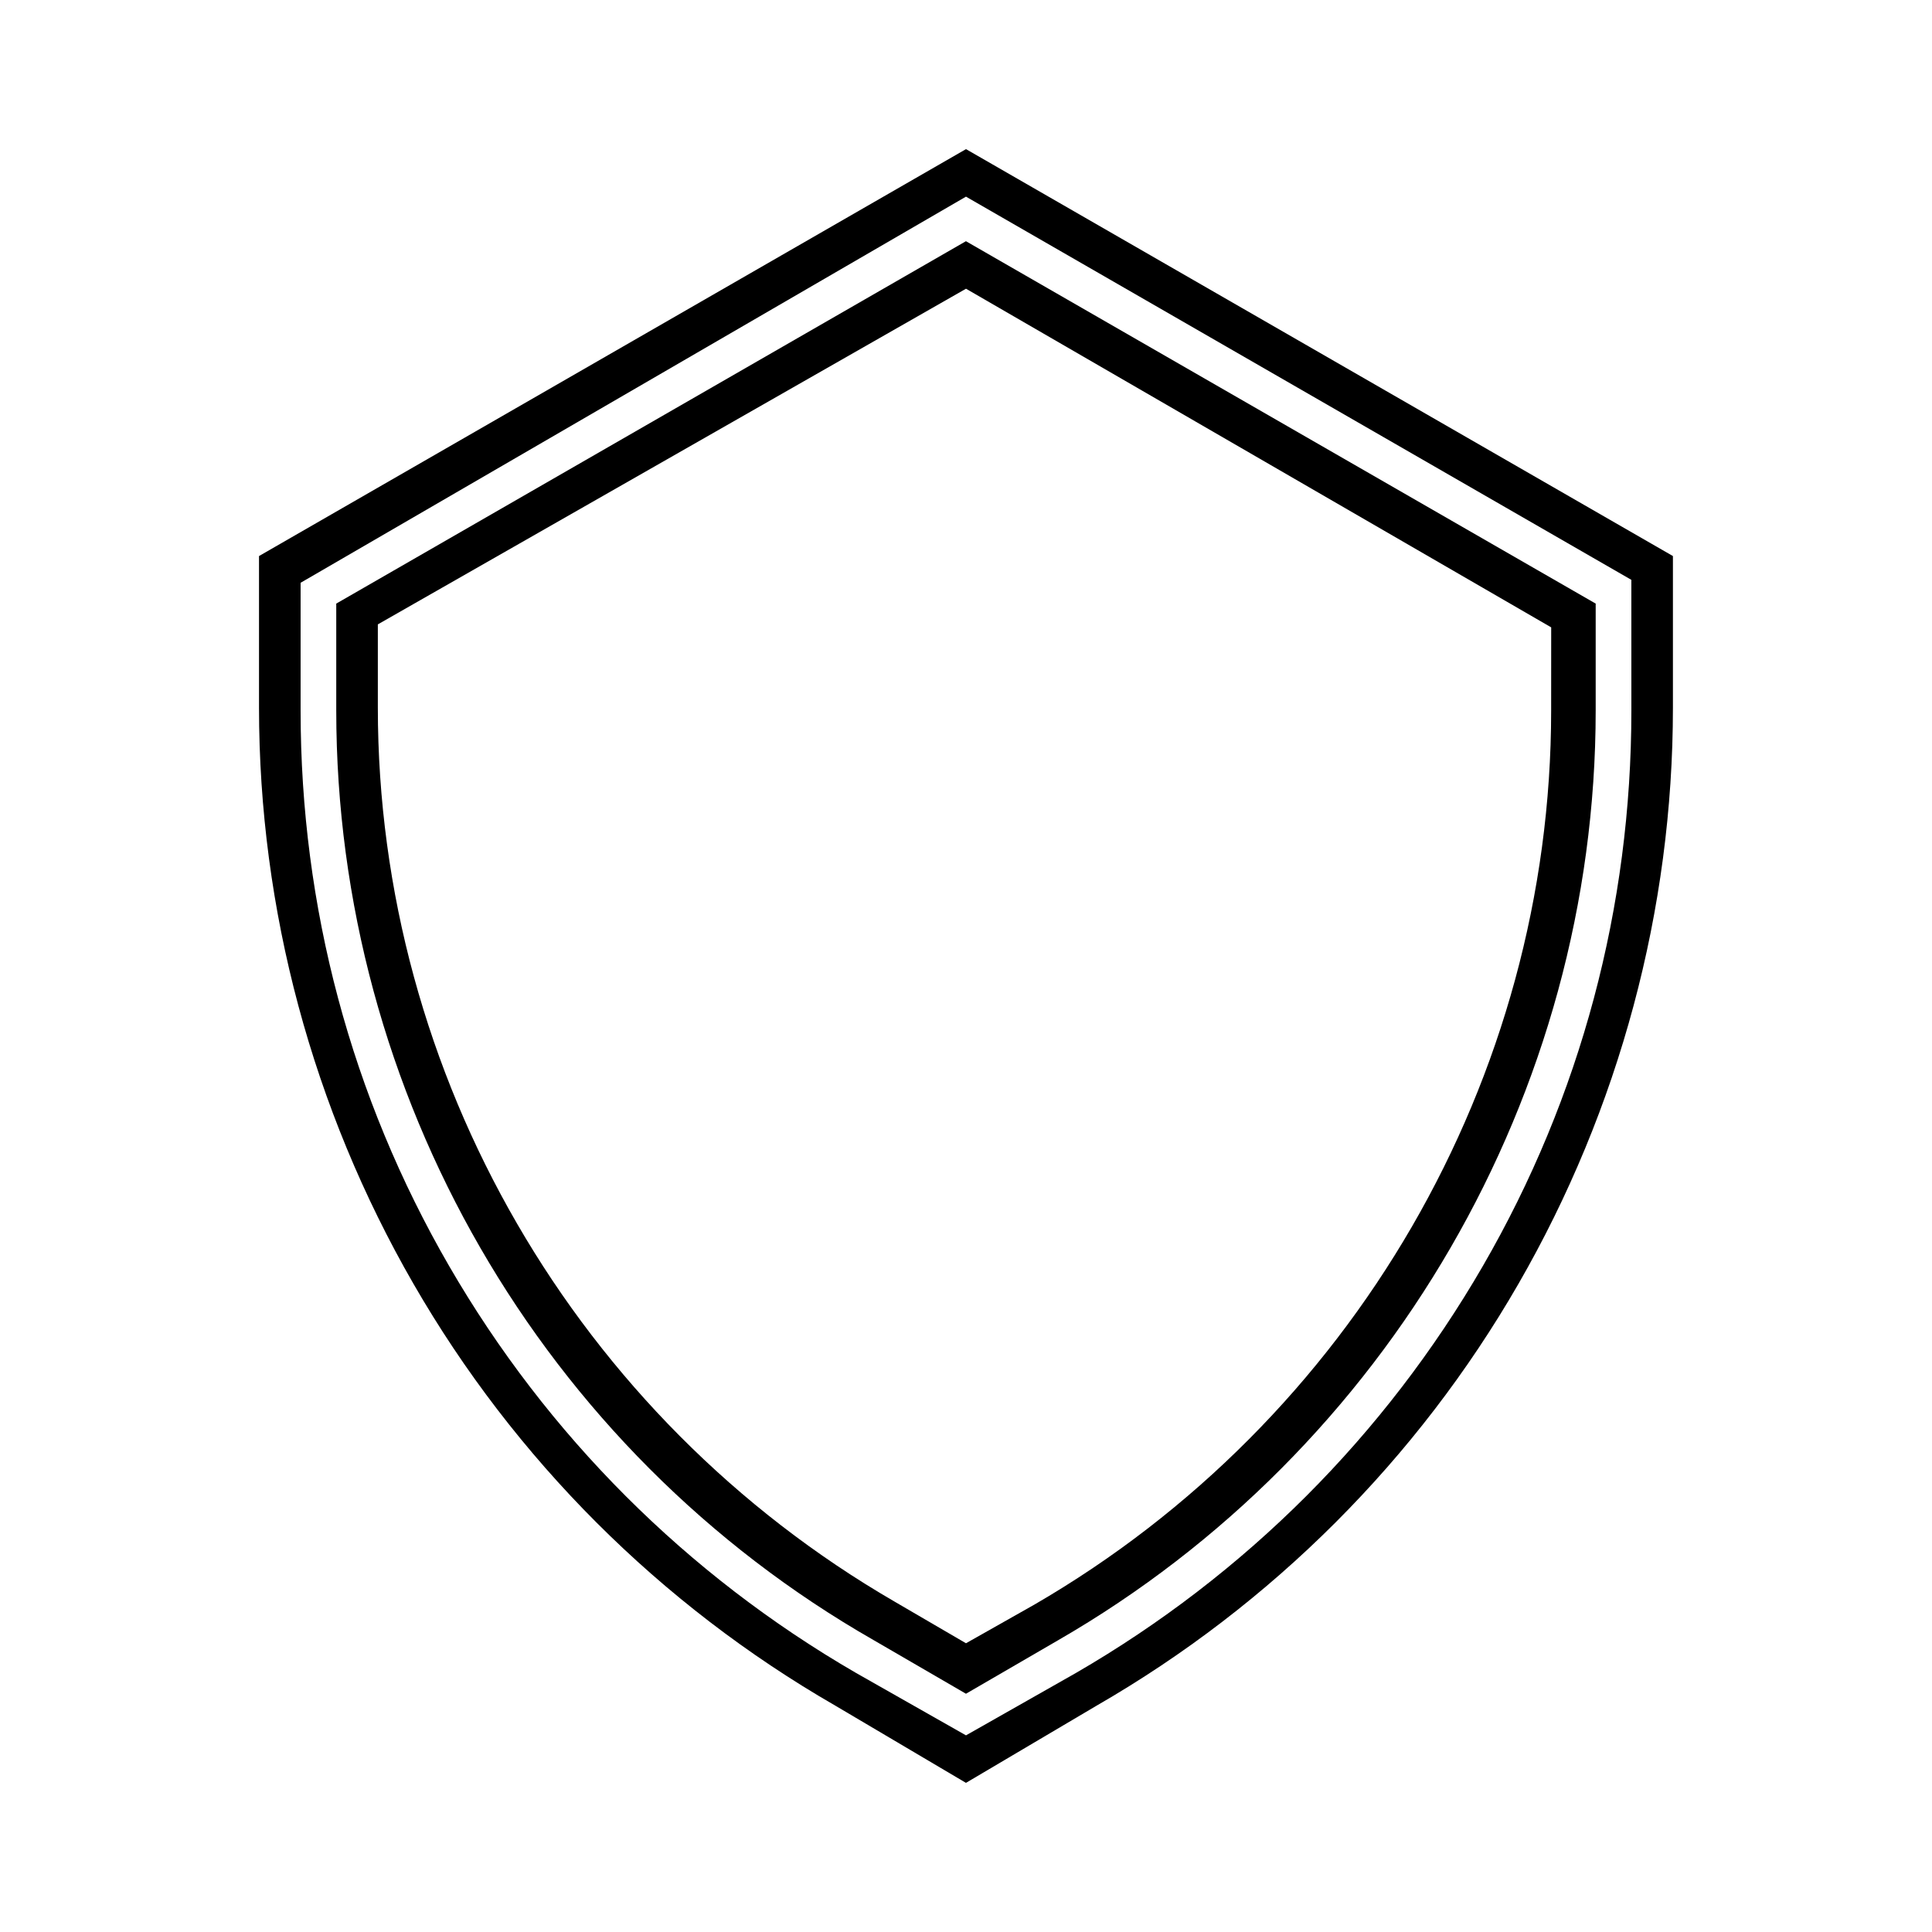
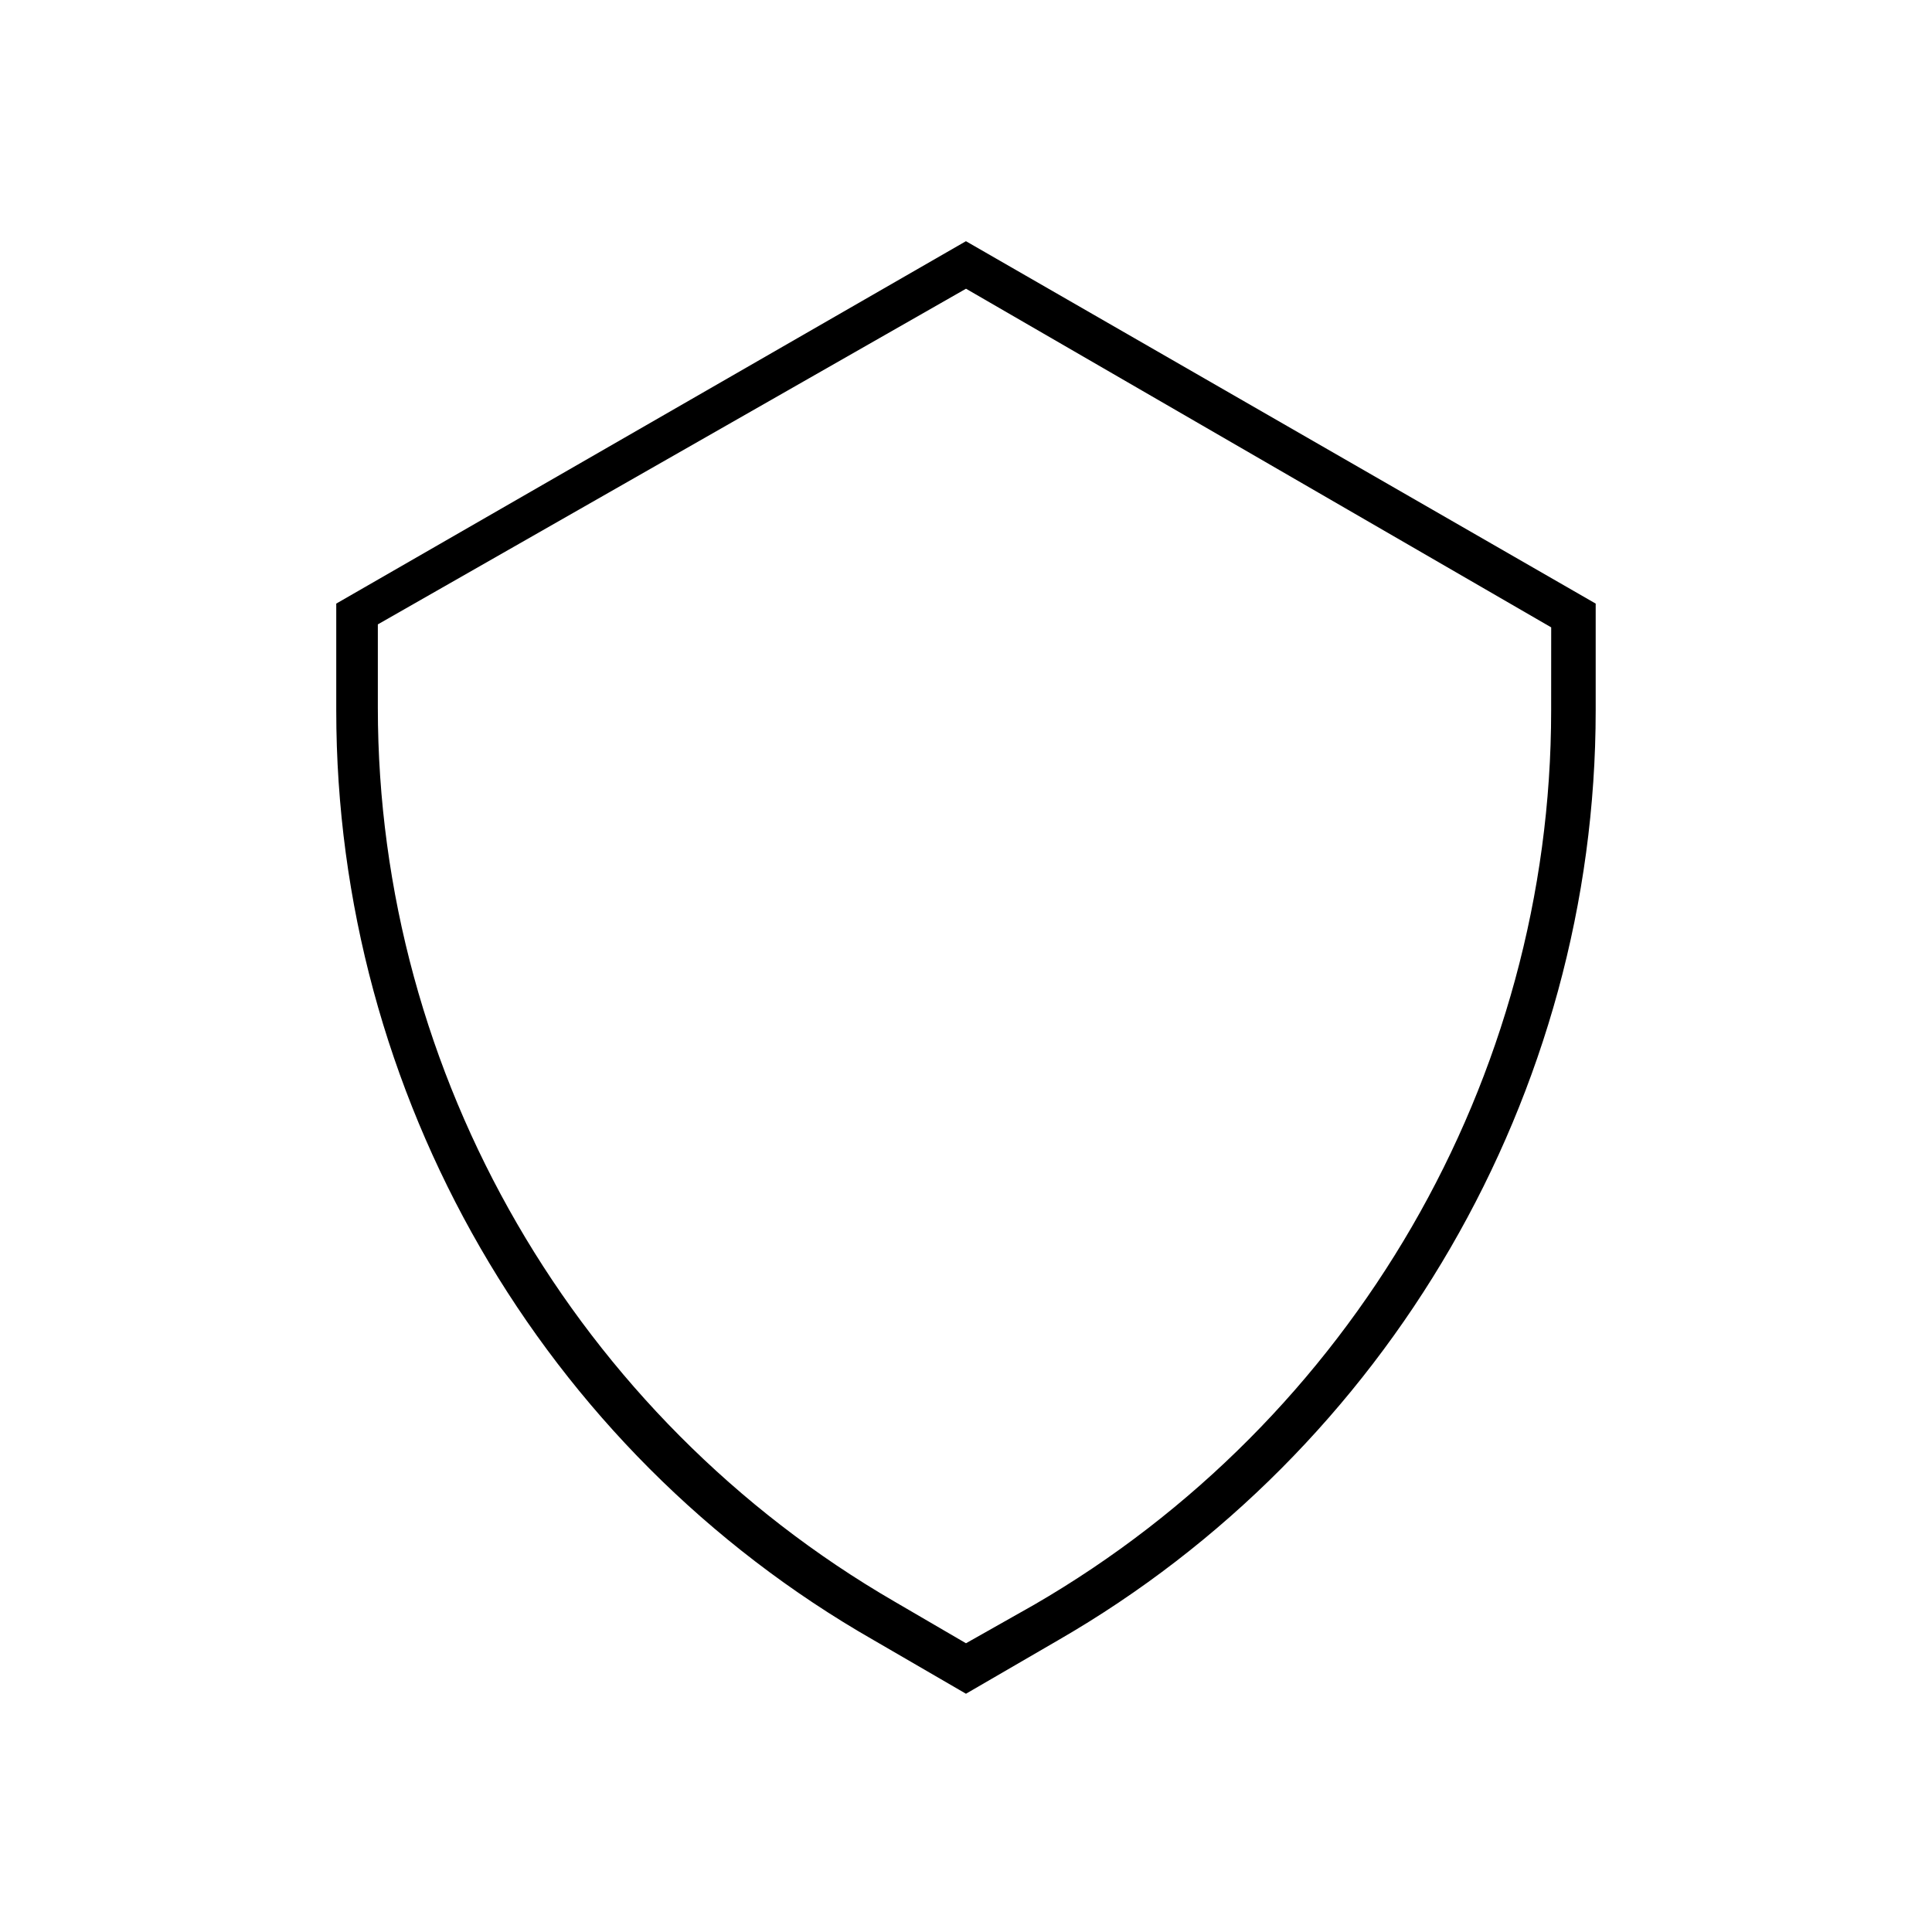
<svg xmlns="http://www.w3.org/2000/svg" fill="#000000" width="800px" height="800px" version="1.1" viewBox="144 144 512 512">
  <g>
    <path d="m233.11 303.96v28.34c0 101.55 54.316 196.01 142.48 246.39l24.402 14.168 24.402-14.168c87.379-50.383 142.48-144.84 142.48-246.39v-28.34l-166.89-96.039zm321.96 28.34c0 97.613-52.742 188.14-136.97 236.95l-18.105 10.23-18.895-11.02c-84.23-48.805-136.97-139.34-136.97-236.95v-22.043l155.87-88.953 155.08 89.742z" />
-     <path d="m400 183.52-187.36 107.84v40.148c0 53.531 14.168 106.27 40.934 152.72 26.766 46.445 65.336 85.02 111.78 111.78l34.637 20.469 34.637-20.469c46.445-26.766 85.02-65.336 111.78-111.78 26.766-46.445 40.934-99.188 40.934-152.72v-40.148zm176.33 148.78c0 51.957-13.383 102.34-39.359 147.21-25.977 44.871-62.977 81.867-107.85 107.85l-29.125 16.527-29.125-16.531c-44.871-25.977-81.867-62.977-107.85-107.85-25.977-44.871-39.359-95.25-39.359-147.21v-33.852l176.33-102.33 176.33 101.55z" />
  </g>
</svg>